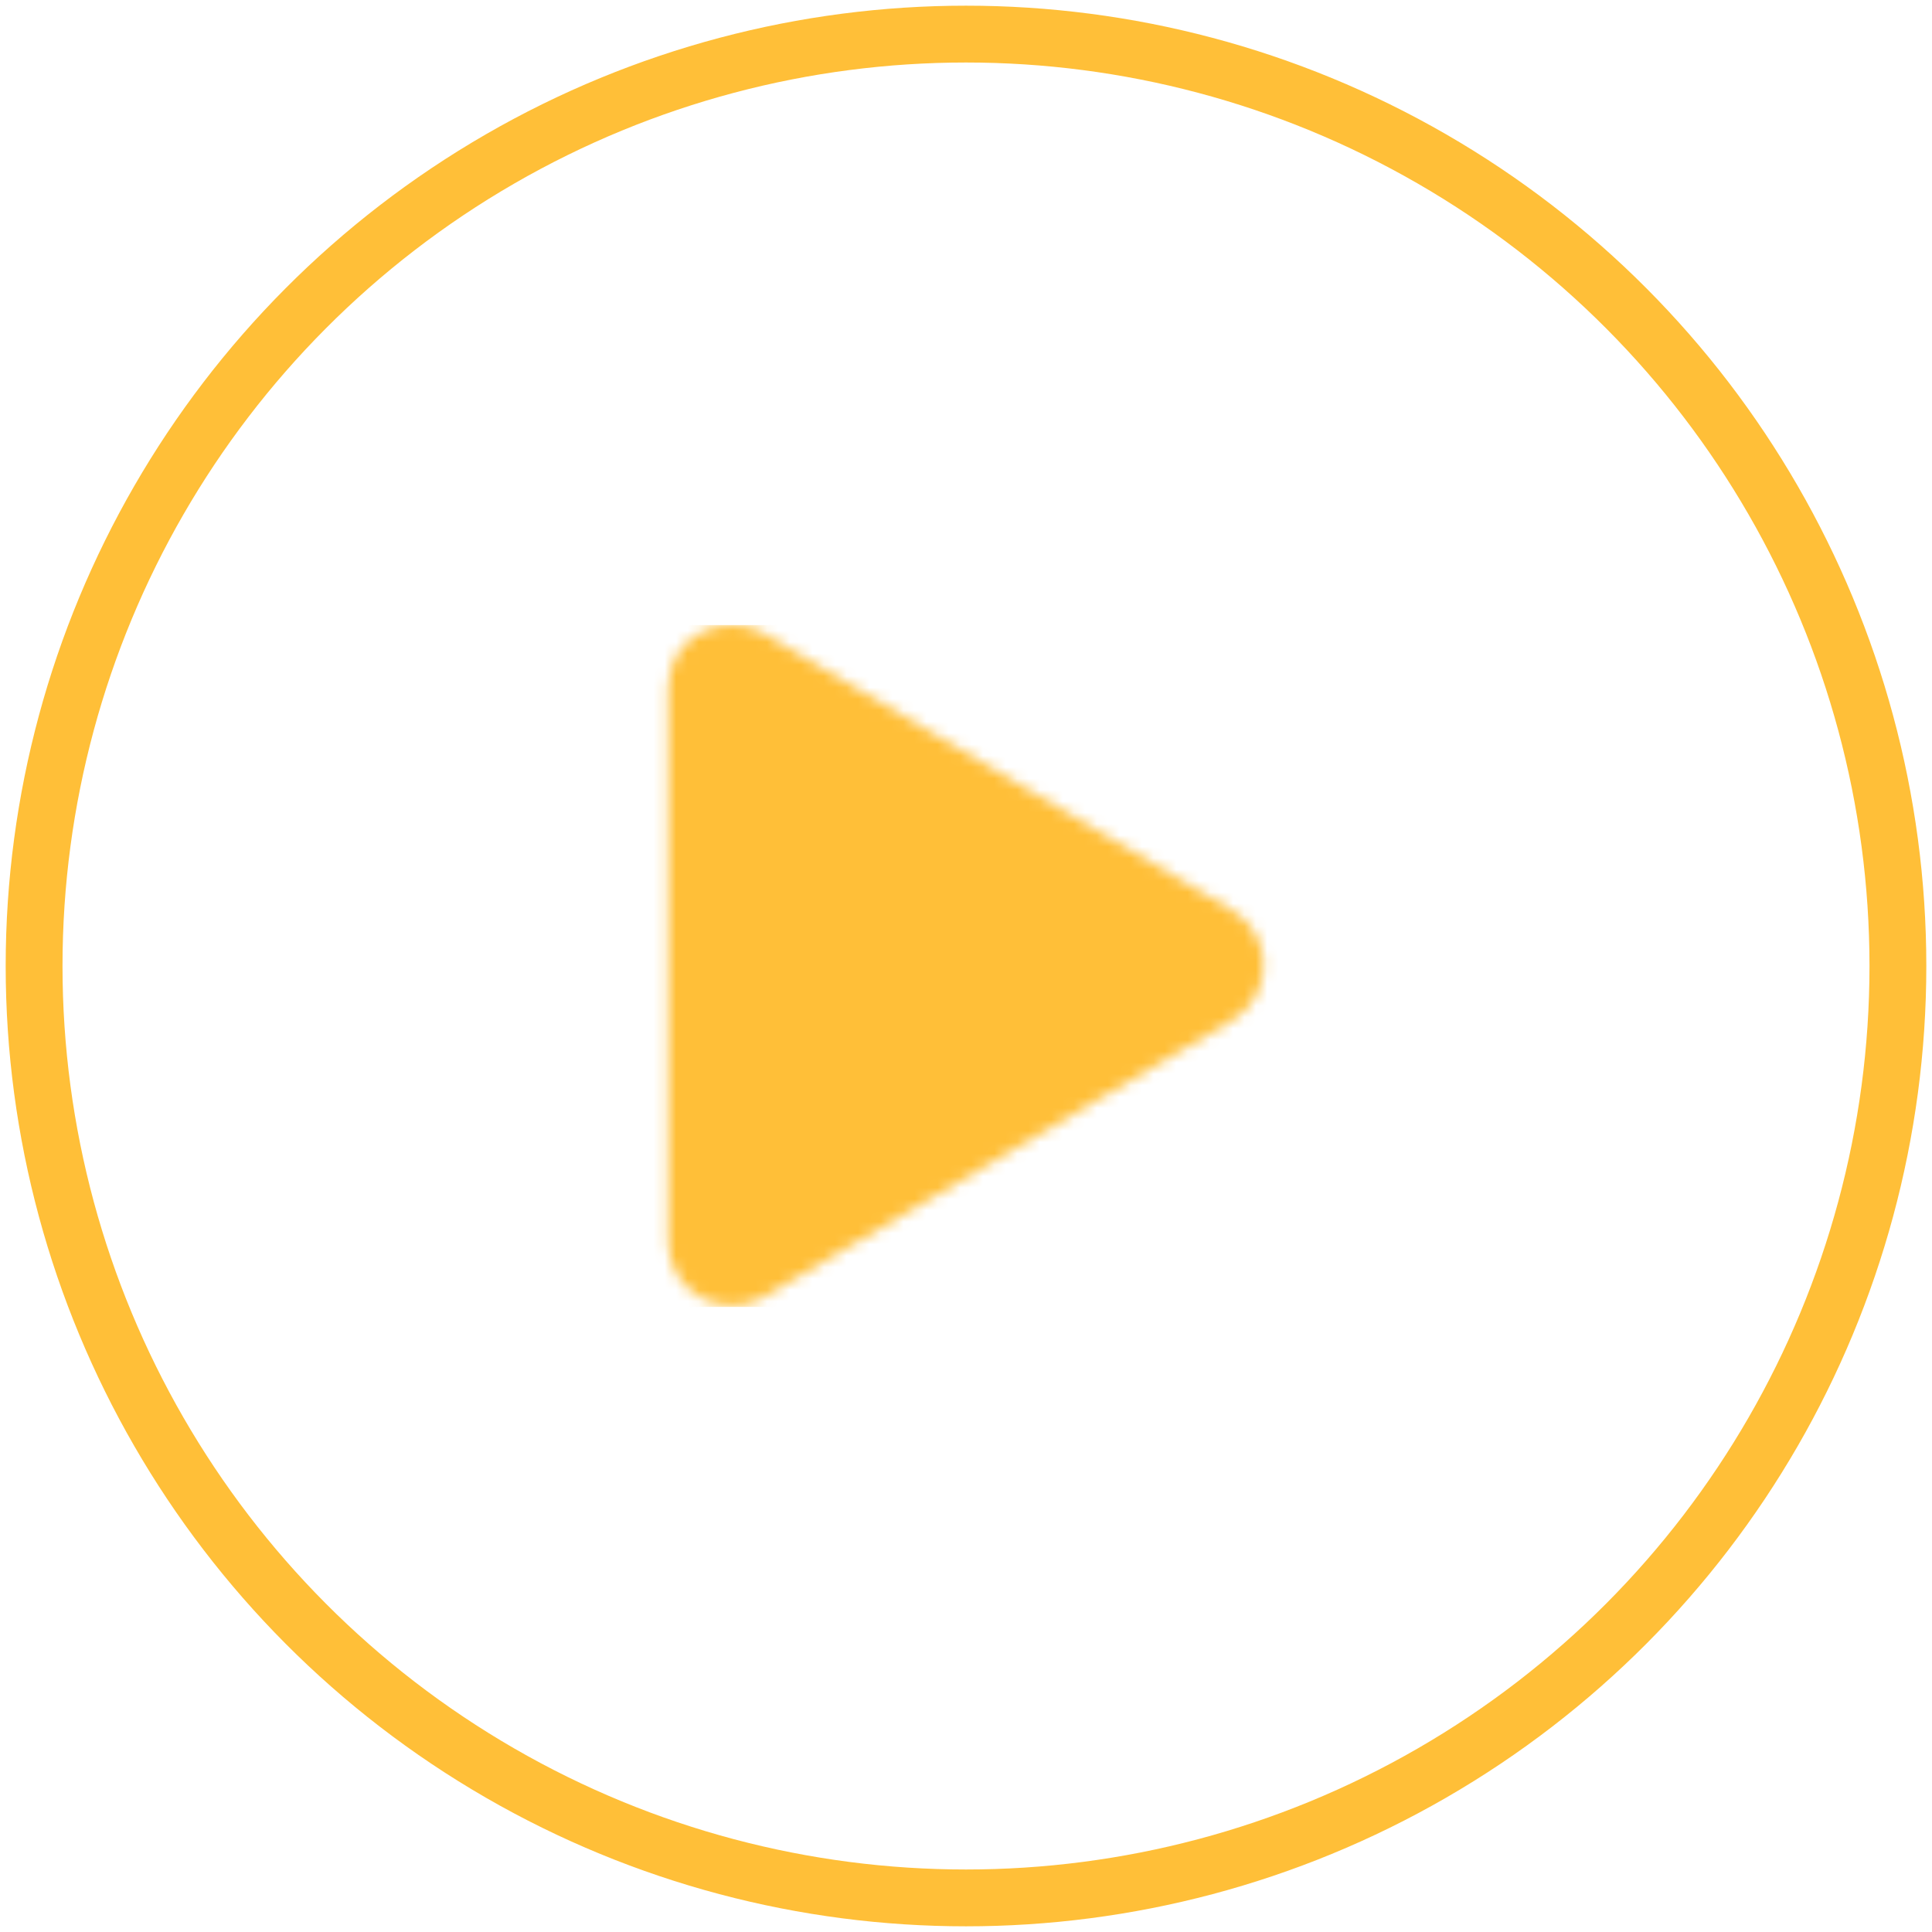
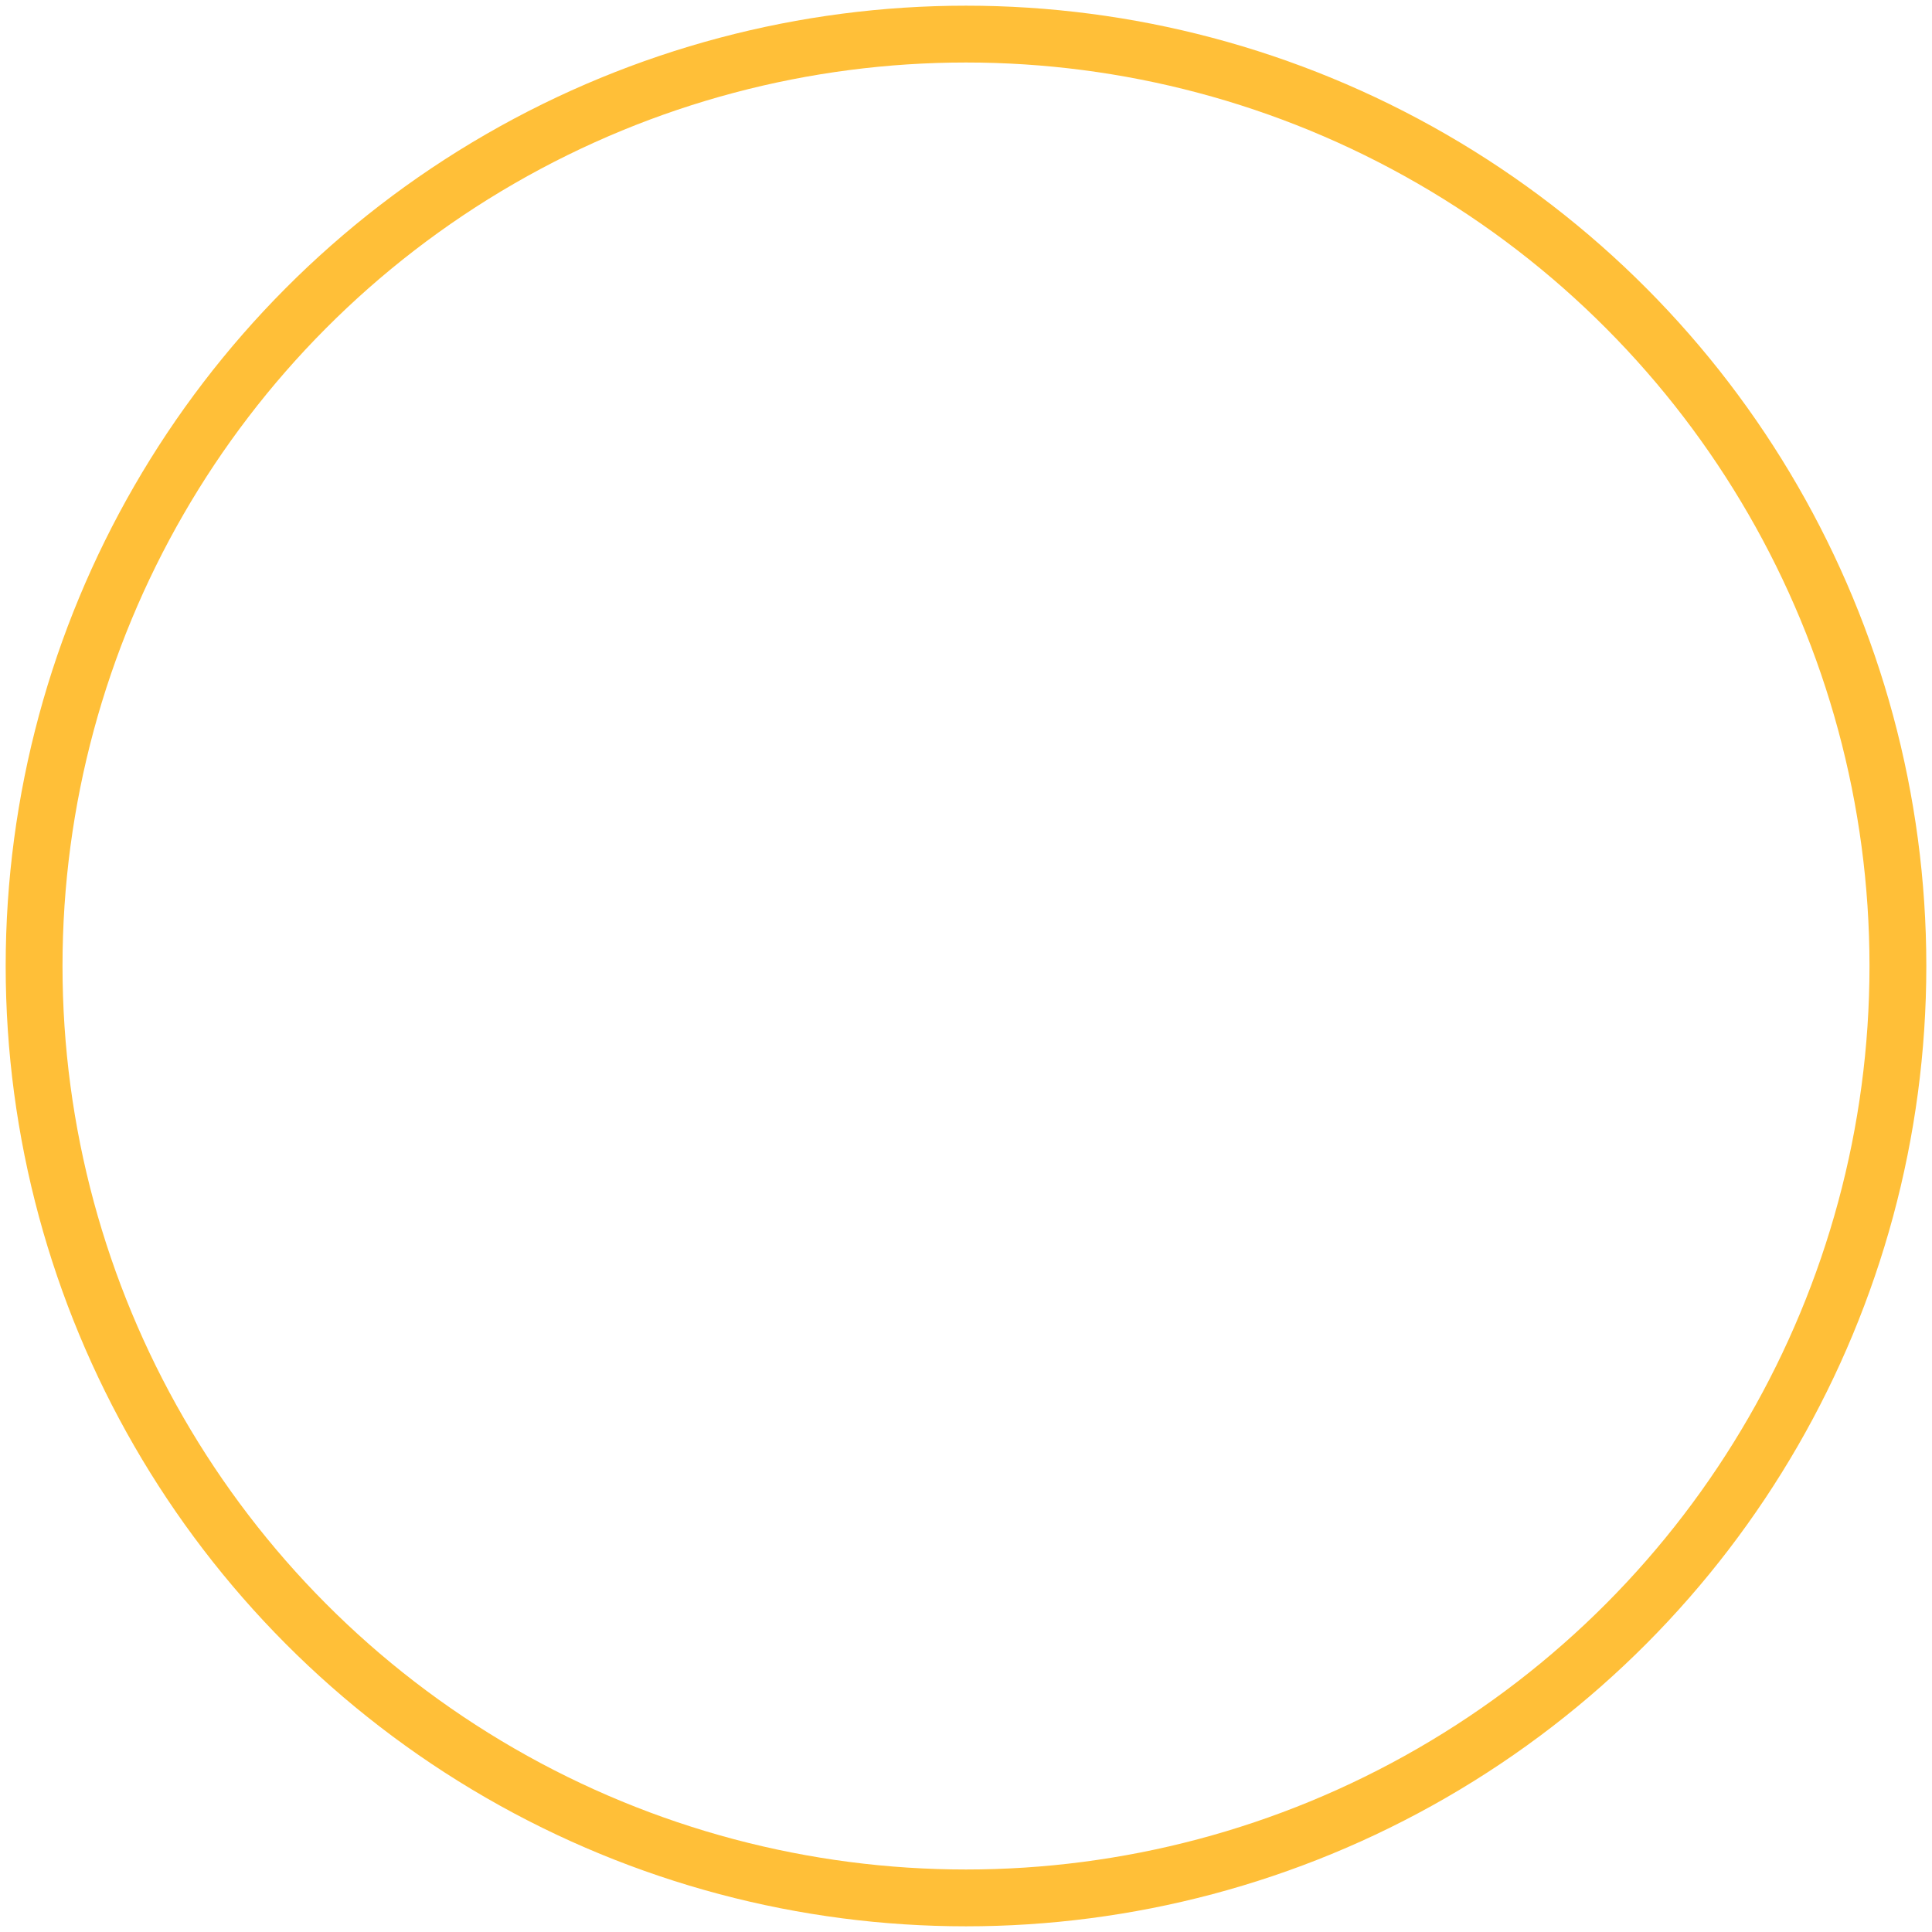
<svg xmlns="http://www.w3.org/2000/svg" height="170" viewBox="0 0 170 170" width="170">
  <mask id="a" fill="#fff">
-     <path d="m53.439 25.111-41.17-24.34c-3.345-1.975-8.468-.057-8.468 4.832v48.667c0 4.386 4.76 7.03 8.468 4.83l41.17-24.327c3.672-2.164 3.684-7.497 0-9.66z" fill="#fff" fill-rule="evenodd" />
-   </mask>
+     </mask>
  <g fill="none" fill-rule="evenodd">
    <circle cx="85" cy="85" r="82" stroke="#ffbf38" stroke-width="5" />
    <g fill="#ffbf38" fill-rule="evenodd" mask="url(#a)" transform="translate(55 55)">
      <path d="m0 0h60v60h-60z" />
    </g>
  </g>
</svg>